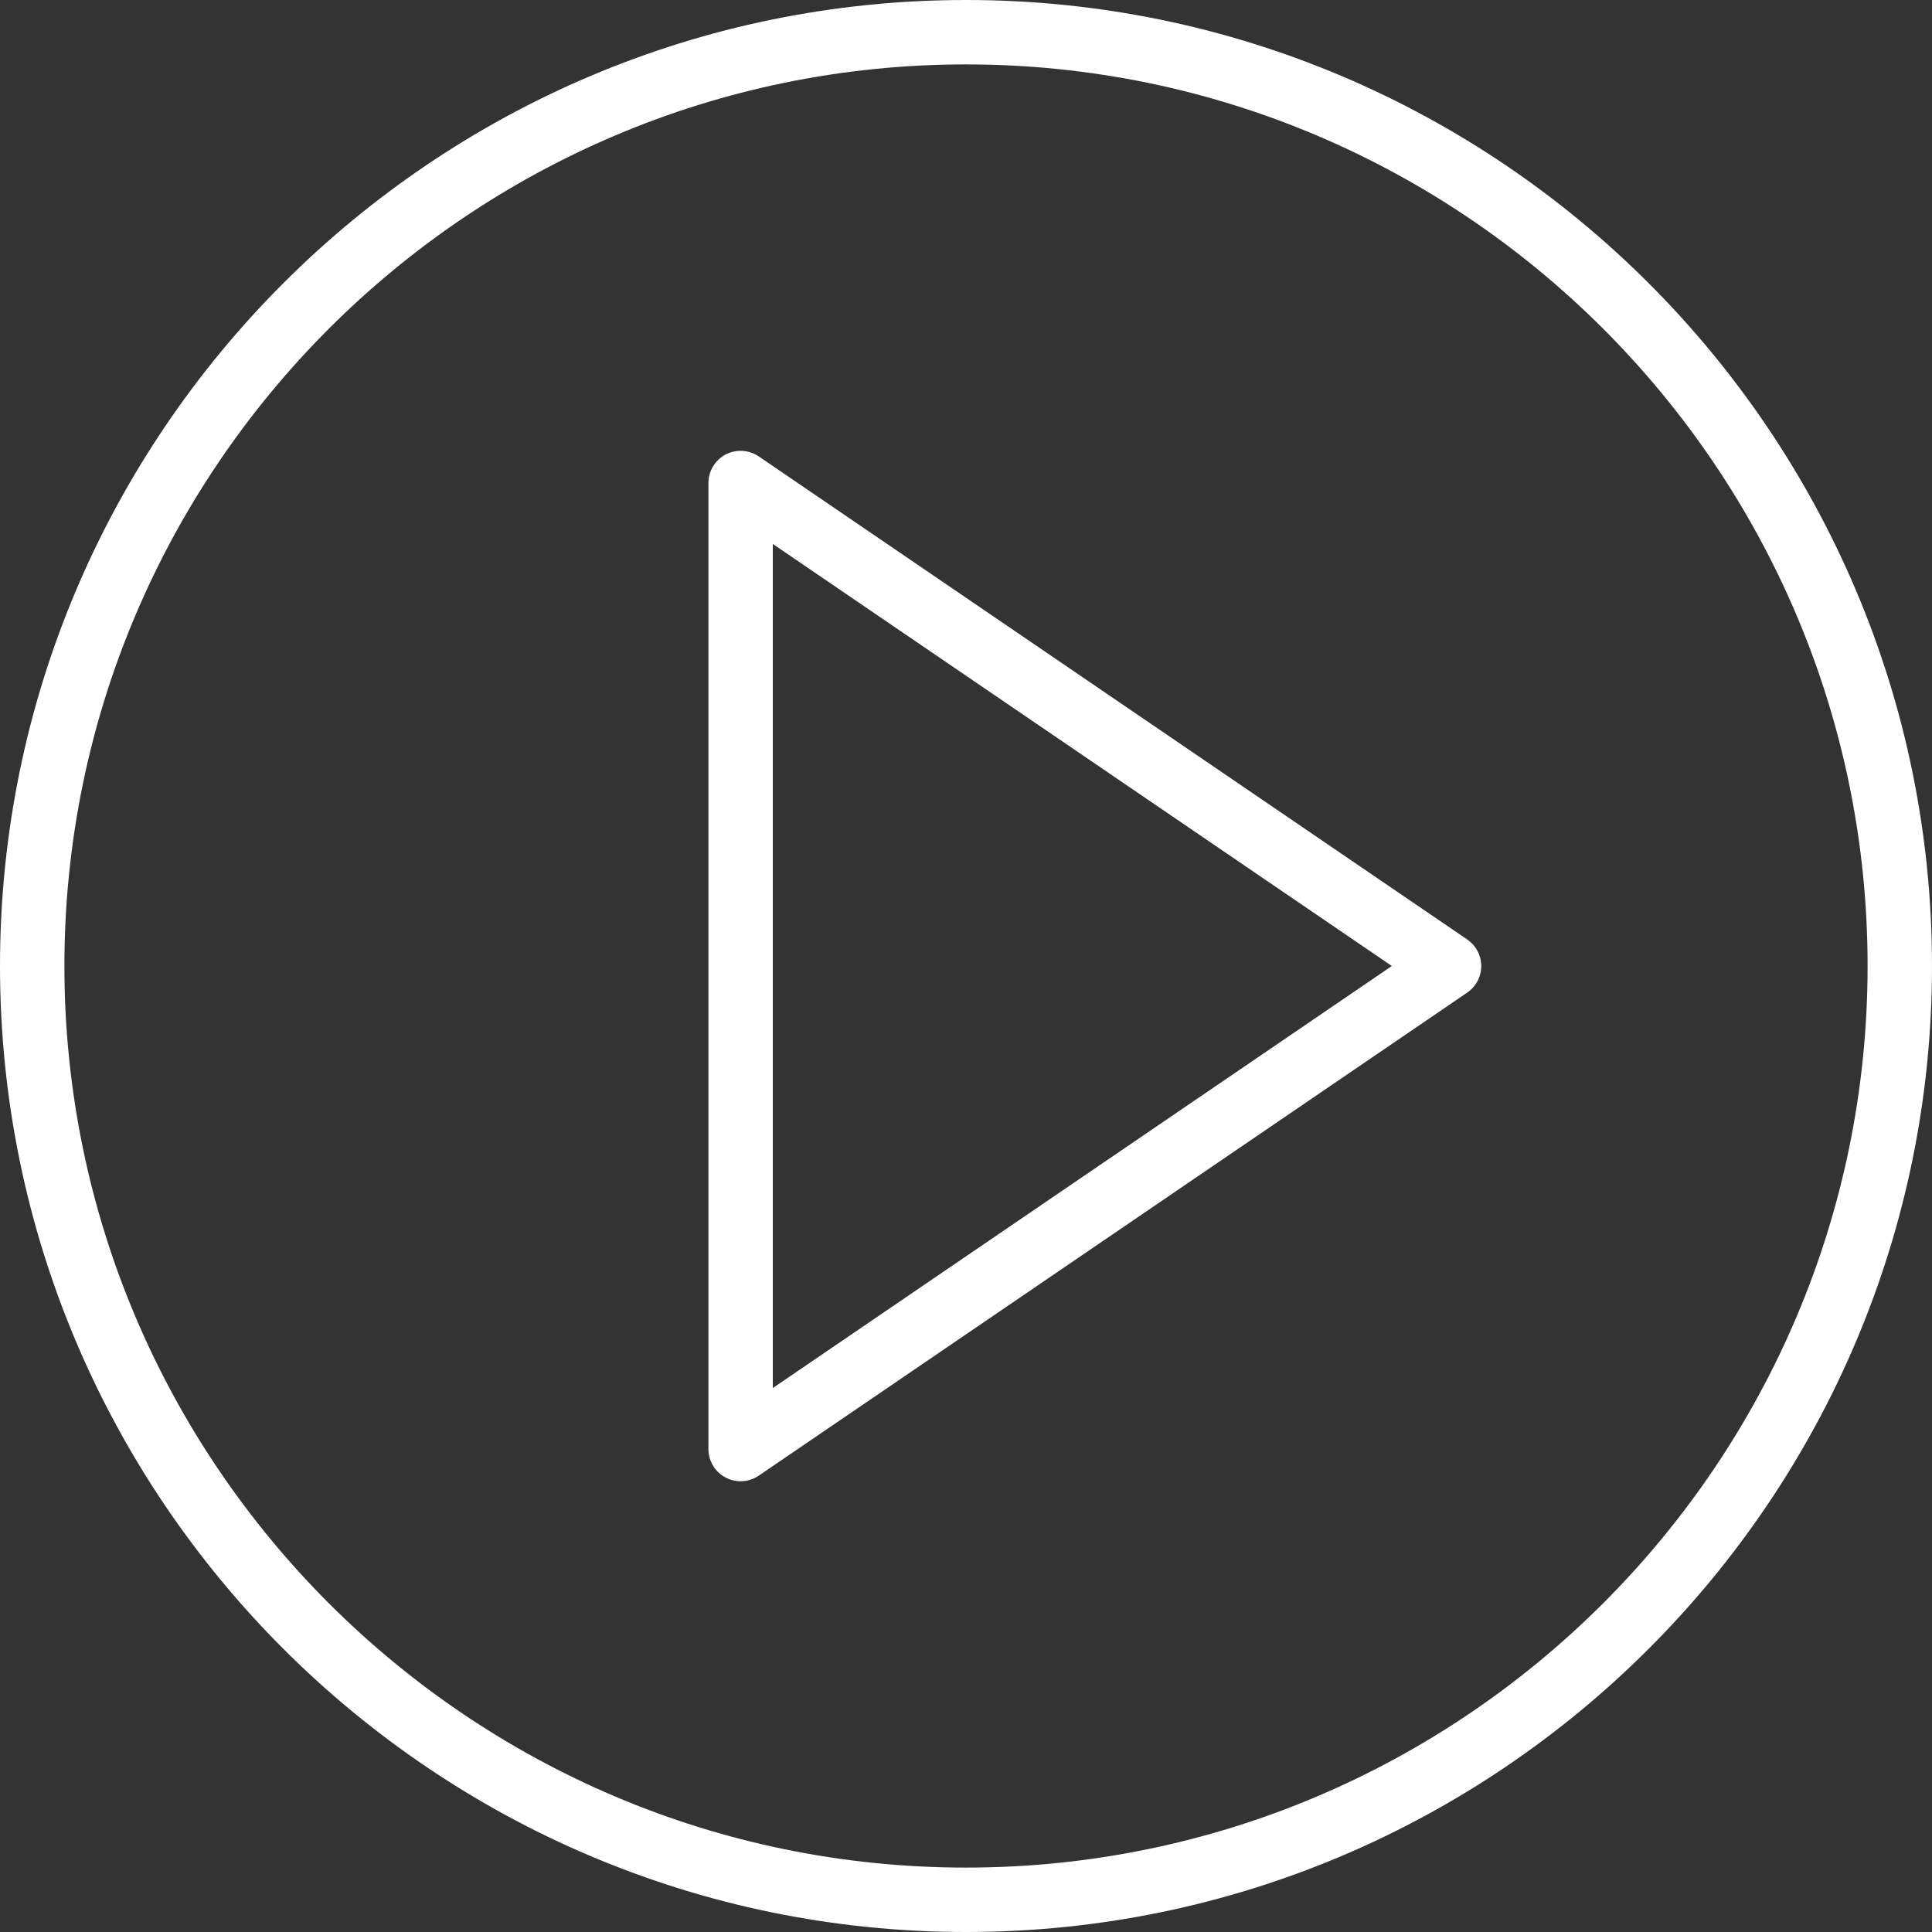
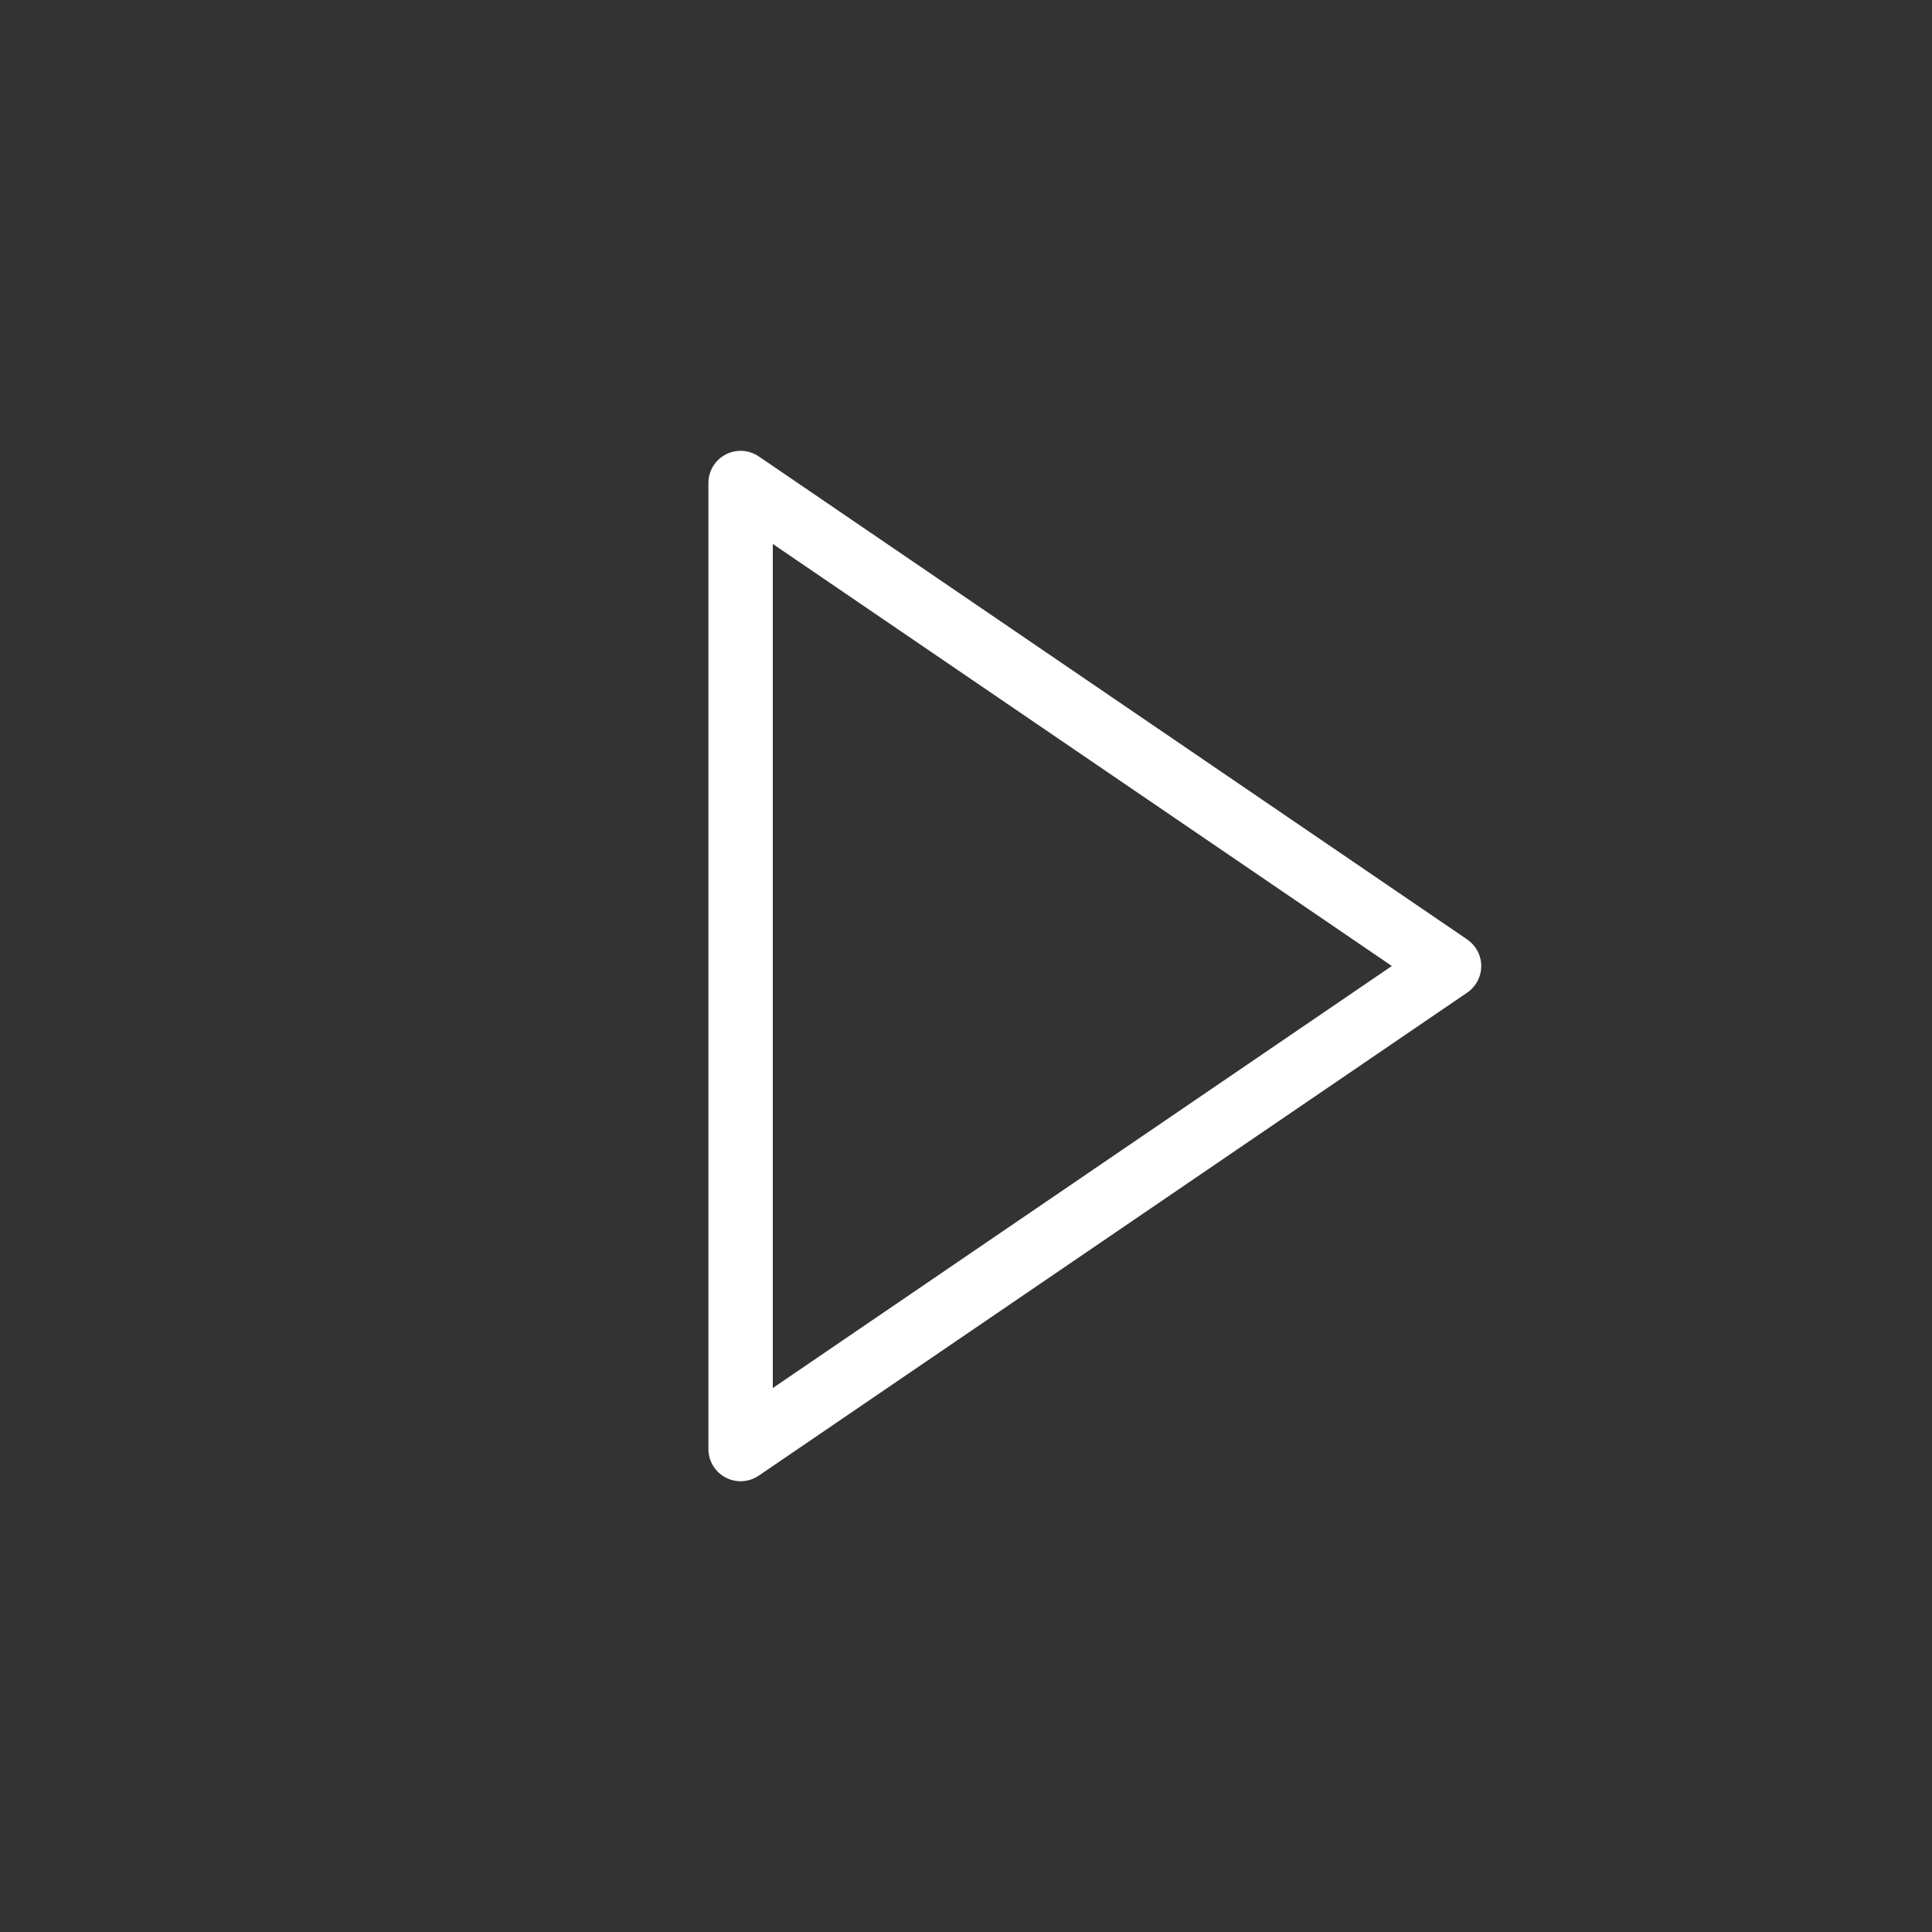
<svg xmlns="http://www.w3.org/2000/svg" id="Capa_1" viewBox="0 0 800 800">
  <rect x="0" y="0" width="800" height="800" fill="#333333" stroke="none" />
  <defs>
    <style>.cls-1{fill:#fff;stroke-width:0px;}</style>
  </defs>
  <path class="cls-1" d="M607.51,388.99l-293.33-200c-4.09-2.77-9.37-3.08-13.75-.77-4.36,2.31-7.09,6.84-7.09,11.79v400c0,4.95,2.73,9.48,7.11,11.79,1.95,1.04,4.09,1.55,6.23,1.55,2.63,0,5.25-.79,7.51-2.32l293.33-200c3.64-2.48,5.83-6.6,5.83-11.01s-2.19-8.53-5.83-11.01ZM320,574.76V225.24l256.33,174.76-256.33,174.76Z" />
-   <path class="cls-1" d="M400,0C179.44,0,0,179.44,0,400s179.44,400,400,400,400-179.44,400-400S620.56,0,400,0ZM400,773.33c-205.85,0-373.33-167.48-373.33-373.33S194.15,26.67,400,26.67s373.33,167.48,373.33,373.33-167.48,373.33-373.33,373.33Z" />
</svg>